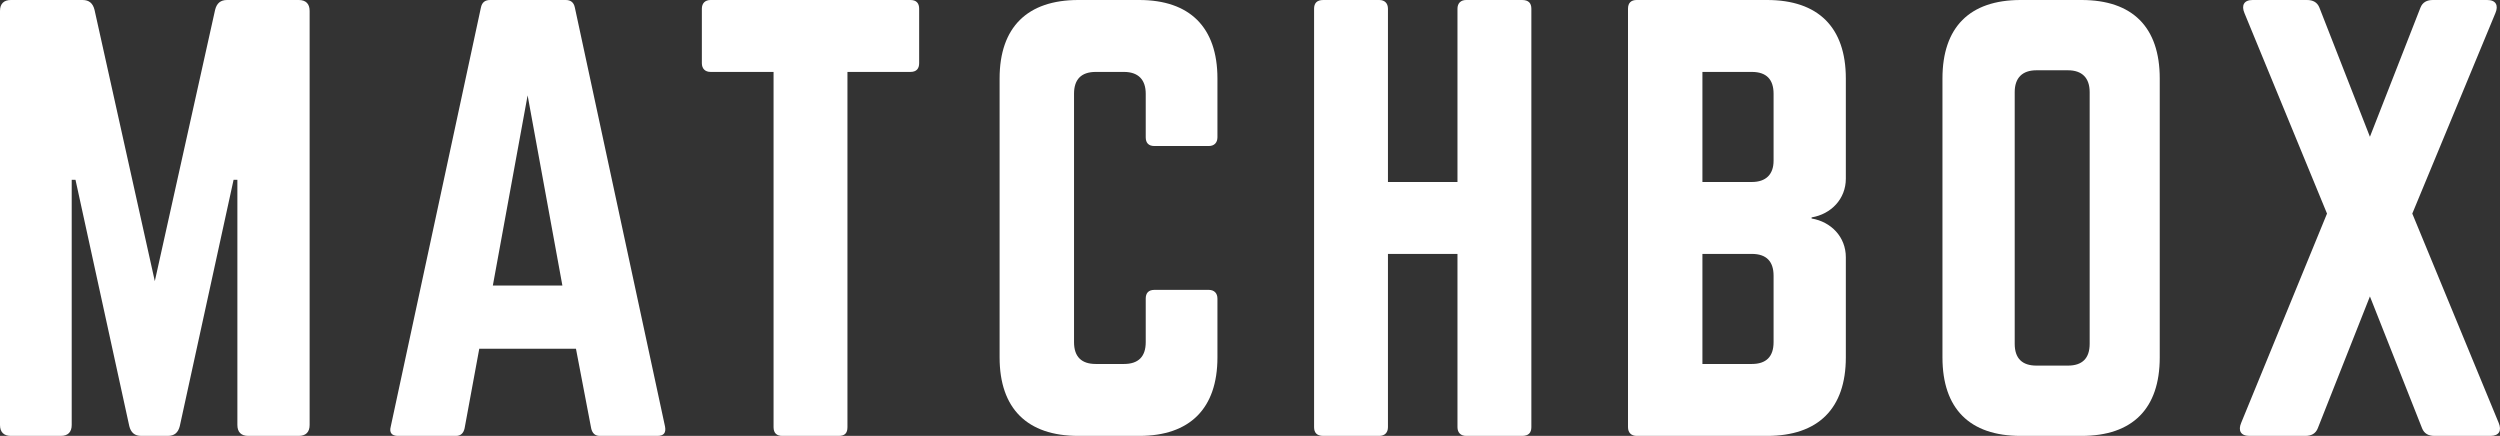
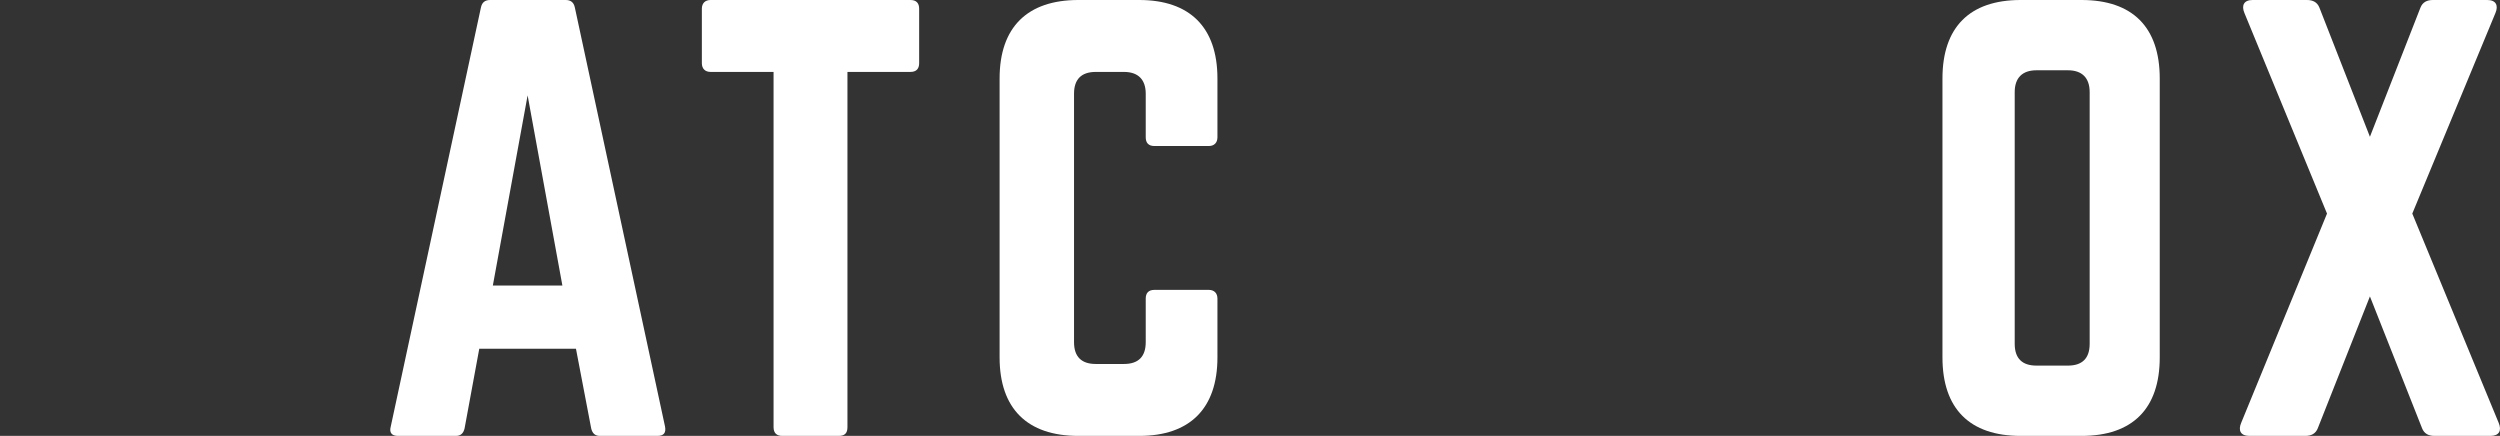
<svg xmlns="http://www.w3.org/2000/svg" width="195" height="34" viewBox="0 0 195 34" fill="none">
  <rect x="0" y="0" width="195" height="34" fill="#333333" stroke="none" />
  <path d="M188.159 16.66L194.896 32.98C195.15 33.575 194.938 34 194.26 34H189.896C189.43 34 189.091 33.83 188.922 33.405L184.854 23.12L180.787 33.405C180.617 33.83 180.278 34 179.812 34H175.448C174.77 34 174.558 33.575 174.813 32.98L181.507 16.66L175.067 1.02C174.813 0.425 175.024 0 175.702 0H179.939C180.405 0 180.744 0.17 180.914 0.595L184.854 10.668L188.795 0.595C188.964 0.17 189.303 0 189.769 0H194.006C194.684 0 194.896 0.425 194.642 1.02L188.159 16.66Z" fill="white" />
  <path d="M151.512 27.88V6.12C151.512 2.125 153.63 0 157.613 0H162.358C166.341 0 168.46 2.125 168.46 6.12V27.88C168.46 31.875 166.341 34 162.358 34H157.613C153.63 34 151.512 31.875 151.512 27.88ZM158.842 28.517H161.299C162.401 28.517 162.994 27.965 162.994 26.817V7.183C162.994 6.077 162.401 5.482 161.299 5.482H158.842C157.74 5.482 157.147 6.077 157.147 7.183V26.817C157.147 27.965 157.74 28.517 158.842 28.517Z" fill="white" />
-   <path d="M143.975 6.12V13.94C143.975 15.512 142.831 16.703 141.305 16.957V17.043C142.831 17.297 143.975 18.488 143.975 20.06V27.88C143.975 31.875 141.814 34 137.831 34H127.662C127.239 34 126.984 33.745 126.984 33.32V0.68C126.984 0.212 127.239 0 127.662 0H137.831C141.814 0 143.975 2.125 143.975 6.12ZM138.339 12.537V7.31C138.339 6.205 137.789 5.61 136.645 5.61H132.789V14.195H136.645C137.746 14.195 138.339 13.6 138.339 12.537ZM138.339 26.69V21.505C138.339 20.4 137.789 19.805 136.645 19.805H132.789V28.39H136.645C137.746 28.39 138.339 27.837 138.339 26.69Z" fill="white" />
-   <path d="M113.683 14.195V0.68C113.683 0.255 113.938 0 114.361 0H118.725C119.234 0 119.446 0.255 119.446 0.68V33.32C119.446 33.745 119.234 34 118.725 34H114.361C113.938 34 113.683 33.745 113.683 33.32V19.805H108.26V33.32C108.26 33.745 108.006 34 107.582 34H103.218C102.71 34 102.498 33.745 102.498 33.32V0.68C102.498 0.255 102.71 0 103.218 0H107.582C108.006 0 108.26 0.255 108.26 0.68V14.195H113.683Z" fill="white" />
  <path d="M94.96 6.12V10.71C94.96 11.135 94.705 11.39 94.282 11.39H90.045C89.579 11.39 89.367 11.135 89.367 10.71V7.31C89.367 6.205 88.774 5.61 87.672 5.61H85.469C84.325 5.61 83.774 6.205 83.774 7.31V26.69C83.774 27.837 84.367 28.39 85.469 28.39H87.672C88.774 28.39 89.367 27.837 89.367 26.69V23.29C89.367 22.865 89.579 22.61 90.045 22.61H94.282C94.705 22.61 94.96 22.865 94.96 23.29V27.88C94.96 31.875 92.799 34 88.858 34H84.113C80.13 34 77.969 31.875 77.969 27.88V6.12C77.969 2.125 80.13 0 84.113 0H88.858C92.799 0 94.96 2.125 94.96 6.12Z" fill="white" />
  <path d="M55.423 0H71.016C71.482 0 71.694 0.255 71.694 0.68V4.93C71.694 5.355 71.482 5.61 71.016 5.61H66.101V33.32C66.101 33.788 65.889 34 65.423 34H61.016C60.593 34 60.338 33.788 60.338 33.32V5.61H55.423C55 5.61 54.745 5.355 54.745 4.93V0.68C54.745 0.255 55 0 55.423 0Z" fill="white" />
  <path d="M51.281 34H46.789C46.408 34 46.196 33.788 46.111 33.405L44.925 27.2H37.383L36.239 33.405C36.154 33.788 35.943 34 35.561 34H31.028C30.562 34 30.35 33.745 30.477 33.278L37.51 0.595C37.595 0.17 37.849 0 38.231 0H44.12C44.501 0 44.756 0.17 44.84 0.595L51.874 33.278C51.959 33.745 51.789 34 51.281 34ZM43.866 22.27L41.154 7.438L38.442 22.27H43.866Z" fill="white" />
-   <path d="M17.711 0H23.303C23.854 0 24.151 0.297 24.151 0.85V33.15C24.151 33.703 23.854 34 23.303 34H19.363C18.812 34 18.516 33.703 18.516 33.15V14.025H18.219L14.024 33.235C13.897 33.745 13.601 34 13.092 34H11.016C10.508 34 10.211 33.745 10.084 33.235L5.889 14.025H5.593V33.15C5.593 33.703 5.296 34 4.745 34H0.847C0.297 34 0 33.703 0 33.15V0.85C0 0.297 0.297 0 0.847 0H6.44C6.949 0 7.245 0.255 7.372 0.765L12.075 21.93L16.779 0.765C16.906 0.255 17.202 0 17.711 0Z" fill="white" />
</svg>